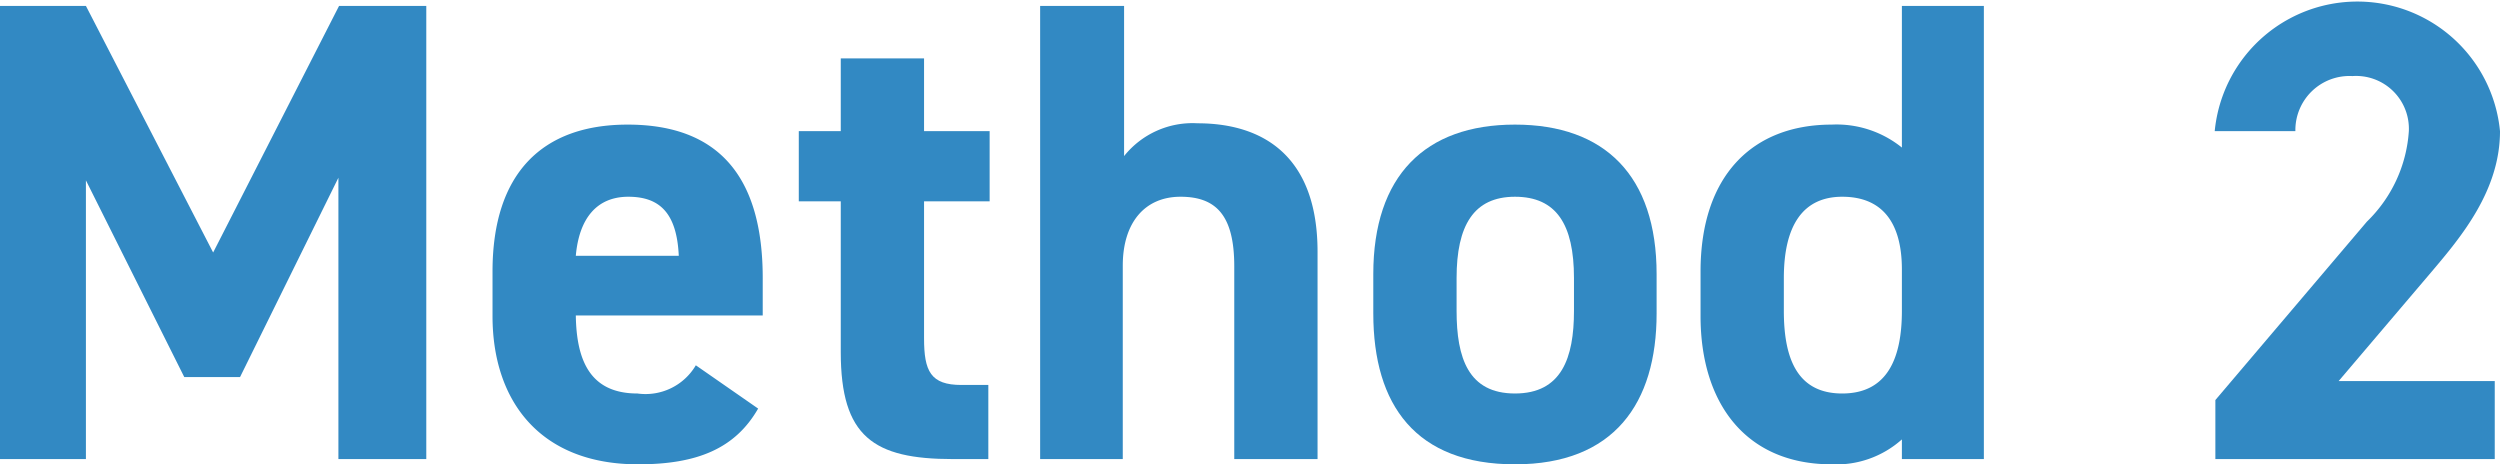
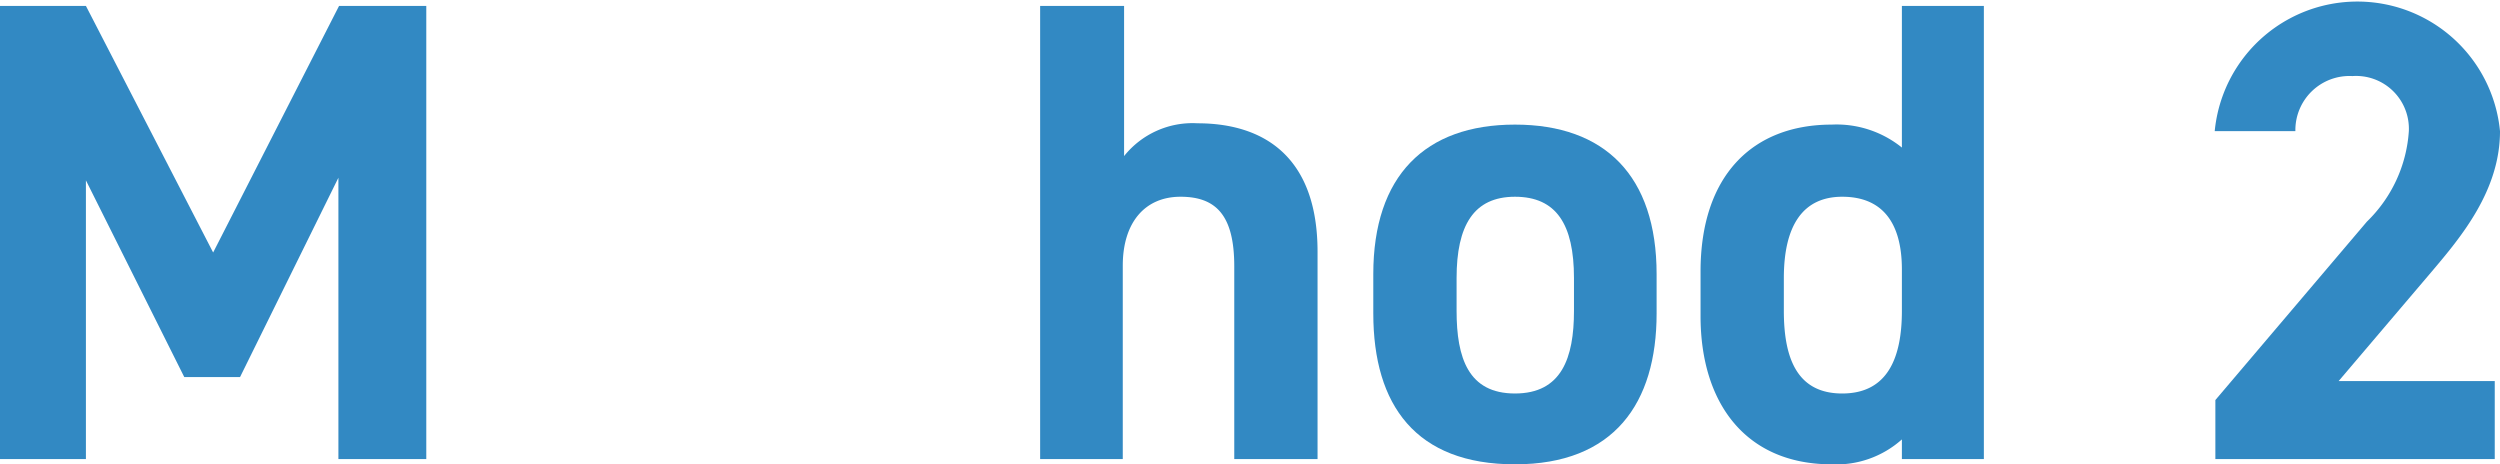
<svg xmlns="http://www.w3.org/2000/svg" id="レイヤー_1" data-name="レイヤー 1" width="76.24" height="14.16" viewBox="0 0 76.24 14.16">
  <defs>
    <style>.cls-1{isolation:isolate;}.cls-2{fill:#3289c3;}</style>
  </defs>
  <g id="Method_2" data-name="Method 2" class="cls-1">
    <g class="cls-1">
      <path class="cls-2" d="M6.5,7.7,10.34.18H13V14H10.32V5.42l-3,6.08H5.62l-3-6V14H0V.18H2.62Z" />
-       <path class="cls-2" d="M23.12,12.46c-.7,1.22-1.86,1.7-3.66,1.7-3,0-4.44-1.94-4.44-4.52V8.28c0-3,1.52-4.48,4.12-4.48,2.82,0,4.12,1.64,4.12,4.68V9.62h-5.7C17.58,11,18,12,19.44,12a1.78,1.78,0,0,0,1.78-.86ZM17.56,7.8H20.7C20.64,6.5,20.12,6,19.16,6S17.66,6.66,17.56,7.8Z" />
-       <path class="cls-2" d="M24.36,4h1.28V1.78h2.54V4h2V6.14h-2v4.18c0,1,.2,1.42,1.14,1.42h.82V14H29.06c-2.42,0-3.42-.68-3.42-3.26V6.14H24.36Z" />
      <path class="cls-2" d="M31.72.18h2.56V4.76a2.67,2.67,0,0,1,2.24-1c2,0,3.66,1,3.66,3.92V14H37.64V8.12C37.64,6.56,37.08,6,36,6s-1.76.78-1.76,2.1V14H31.72Z" />
      <path class="cls-2" d="M50.52,9.56c0,2.74-1.3,4.6-4.32,4.6s-4.32-1.8-4.32-4.6V8.36c0-3,1.58-4.56,4.32-4.56s4.32,1.56,4.32,4.56ZM48,9.48v-1C48,6.84,47.46,6,46.2,6s-1.78.88-1.78,2.48v1c0,1.44.36,2.52,1.78,2.52S48,10.92,48,9.48Z" />
      <path class="cls-2" d="M58,.18H60.5V14H58V13.4a3,3,0,0,1-2.14.76c-2.62,0-4-1.86-4-4.52V8.28c0-2.92,1.58-4.48,4-4.48A3.17,3.17,0,0,1,58,4.5Zm0,9.3V8.22C58,6.76,57.38,6,56.18,6s-1.78.88-1.78,2.48v1c0,1.44.4,2.52,1.78,2.52S58,10.92,58,9.48Z" />
      <path class="cls-2" d="M76.08,14H67.56v-1.8l4.62-5.44A4.23,4.23,0,0,0,73.46,4a1.61,1.61,0,0,0-1.72-1.68A1.65,1.65,0,0,0,70,4H67.54a4.37,4.37,0,0,1,8.7,0c0,1.82-1.2,3.24-2.08,4.28l-2.84,3.34h4.76Z" />
    </g>
  </g>
</svg>